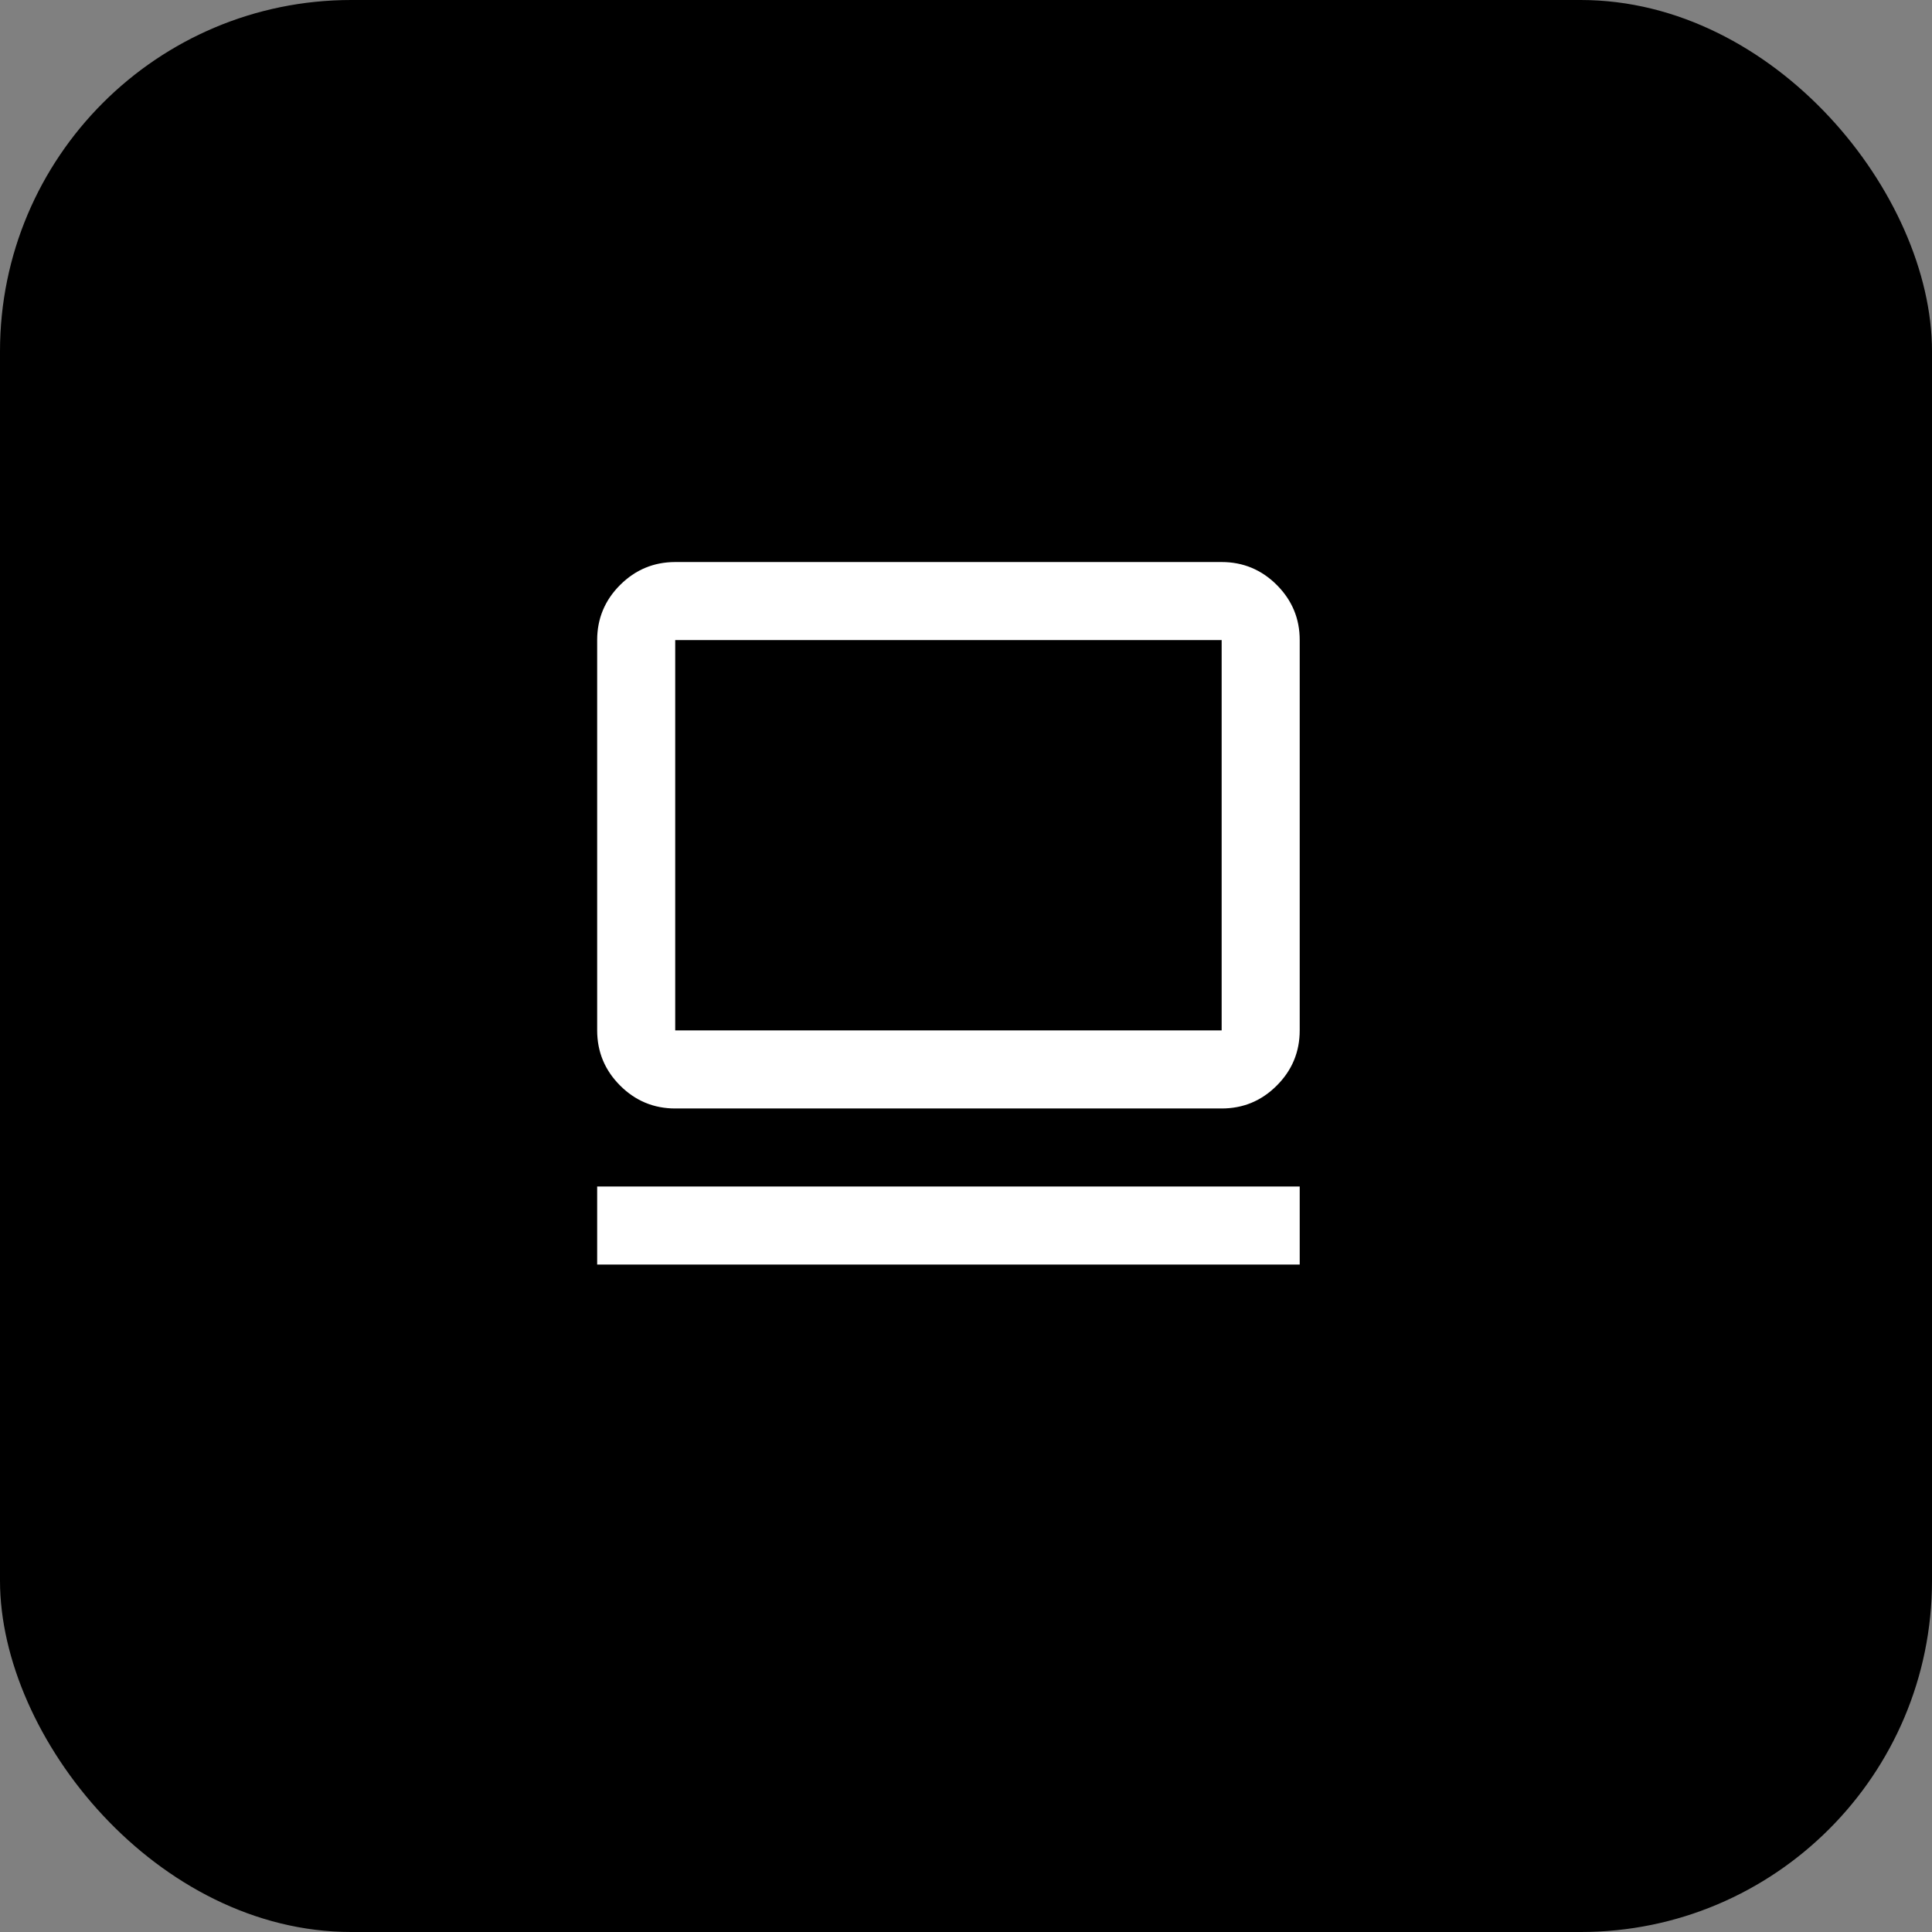
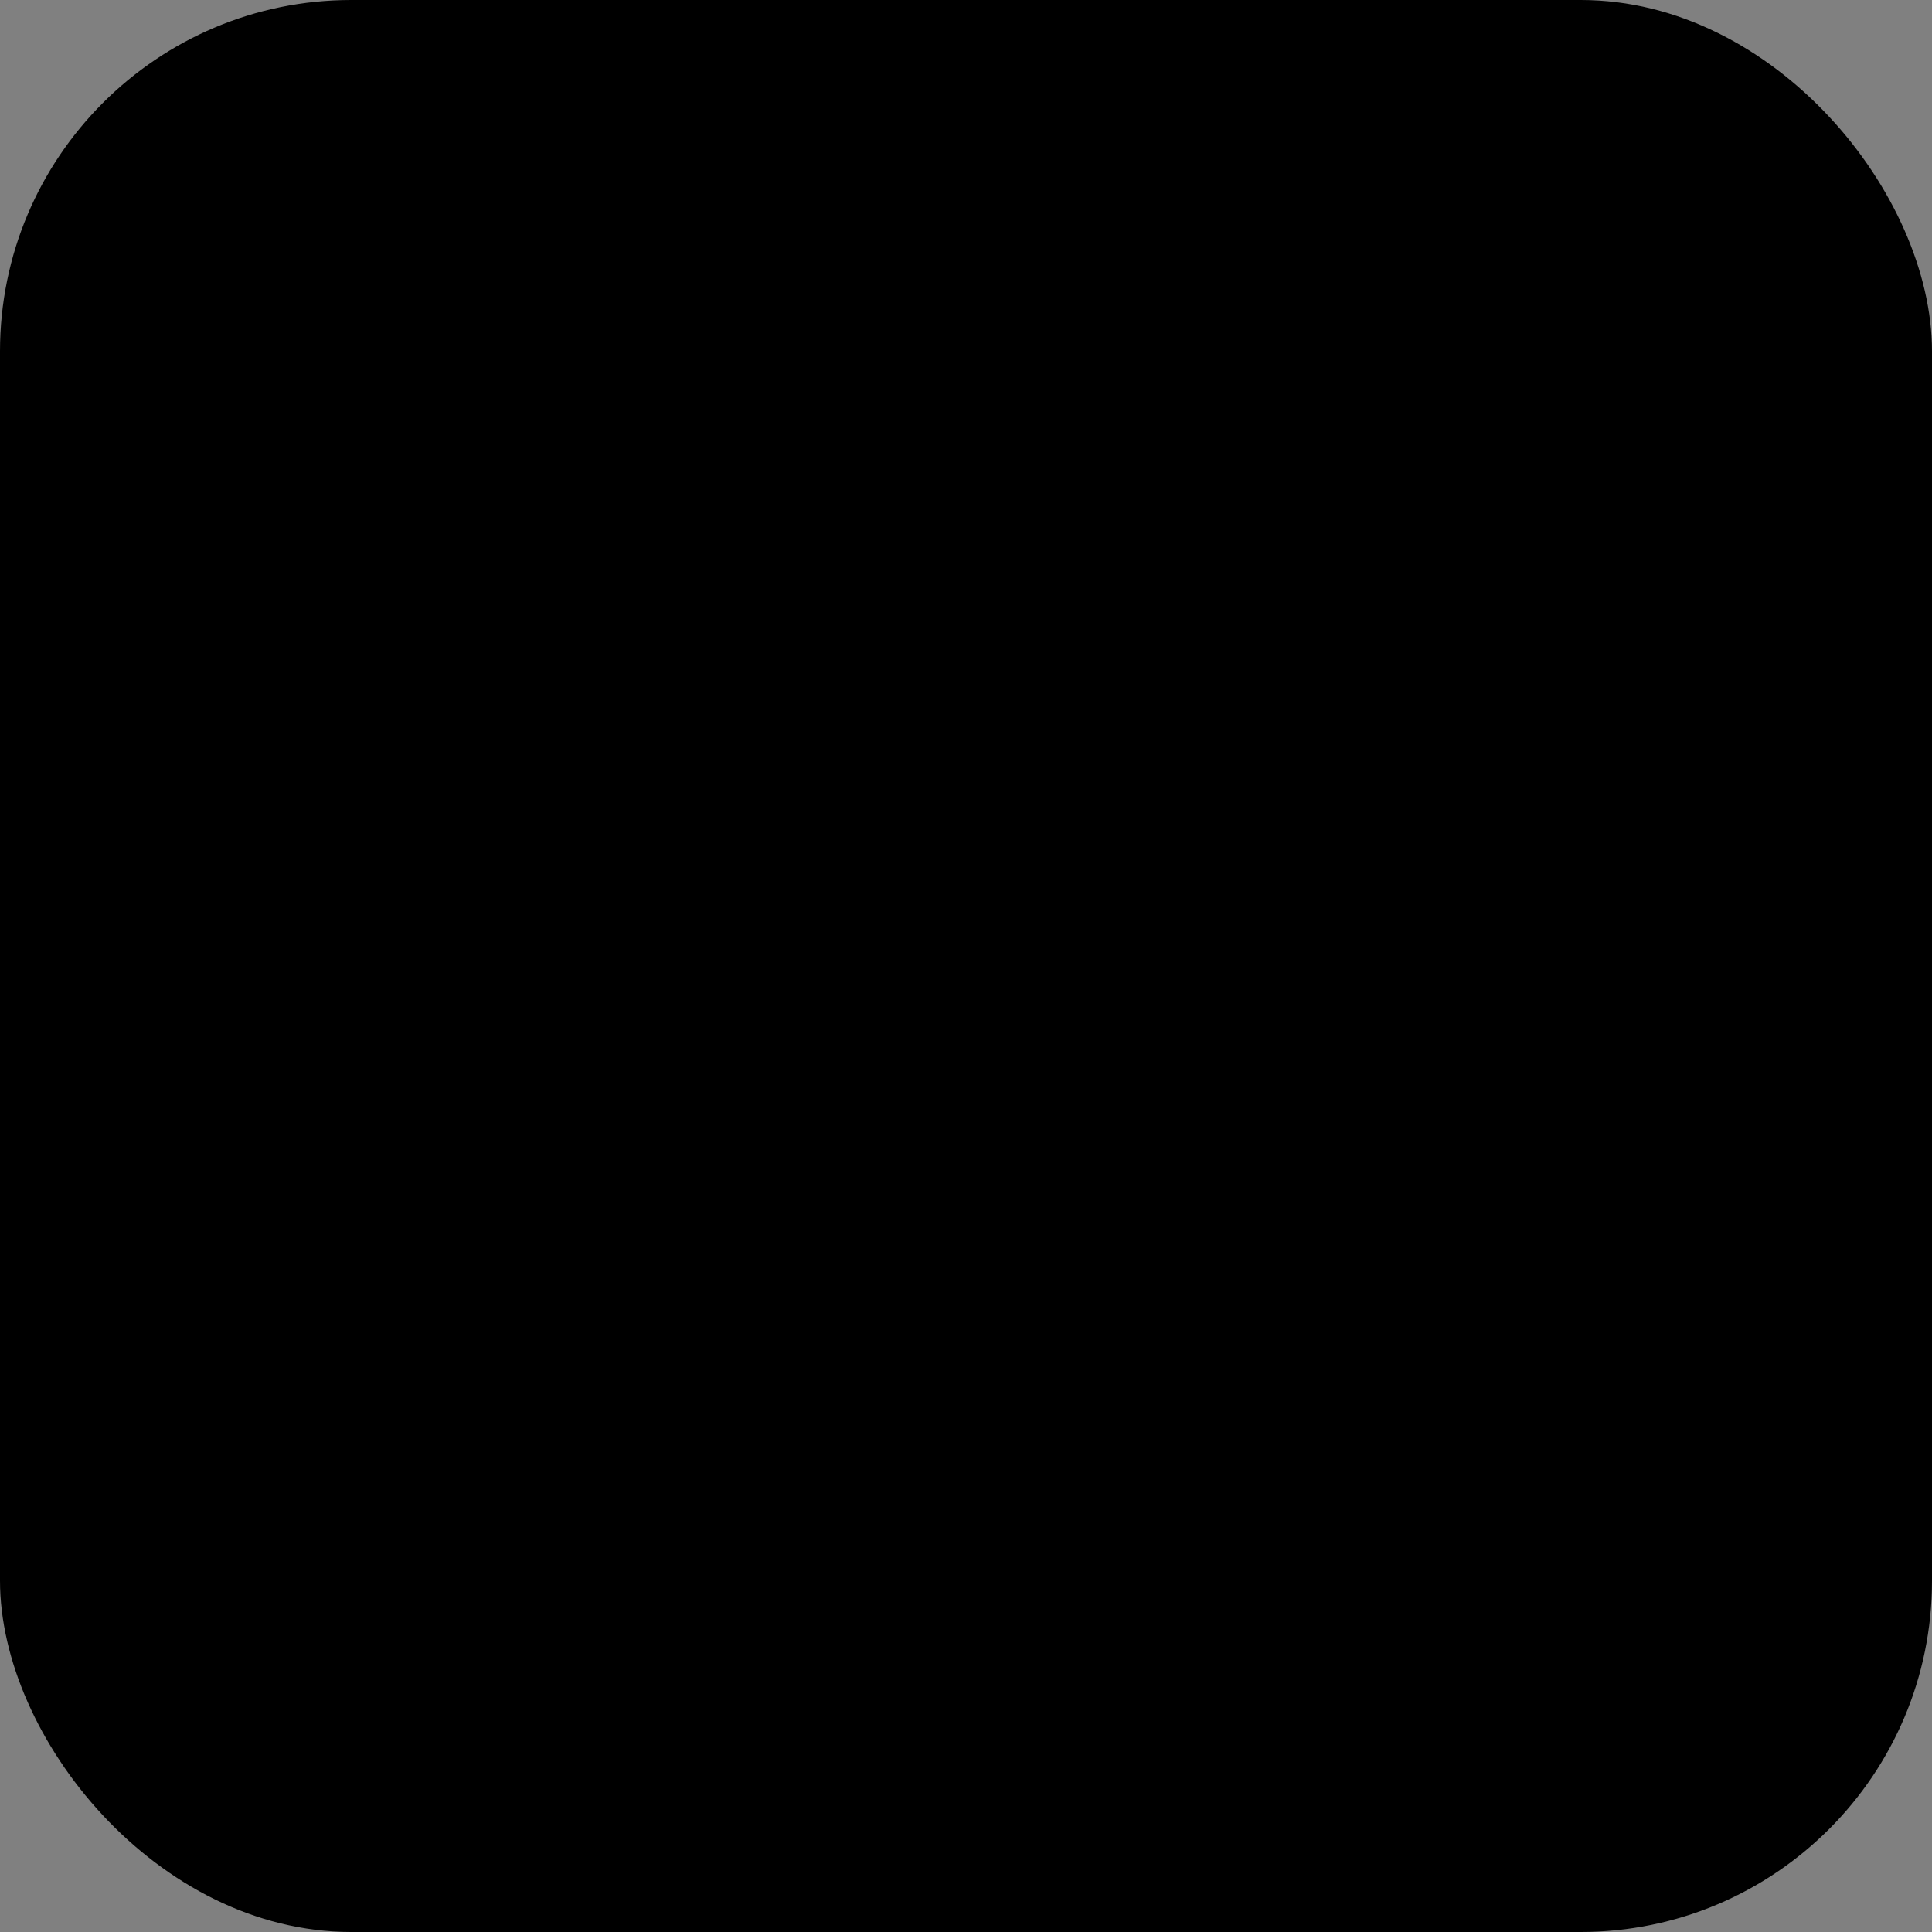
<svg xmlns="http://www.w3.org/2000/svg" width="55" height="55" viewBox="0 0 55 55" fill="none">
  <rect x="0" y="0" width="55" height="55" fill="#808080" stroke="none" />
  <rect width="55" height="55" rx="10" fill="black" />
-   <path d="M17 36V33.778H37V36H17ZM19.222 31.556C18.611 31.556 18.088 31.338 17.653 30.903C17.218 30.468 17.001 29.945 17 29.333V18.222C17 17.611 17.218 17.088 17.653 16.653C18.089 16.218 18.612 16.001 19.222 16H34.778C35.389 16 35.912 16.218 36.348 16.653C36.783 17.089 37.001 17.612 37 18.222V29.333C37 29.944 36.783 30.468 36.348 30.903C35.913 31.339 35.39 31.556 34.778 31.556H19.222ZM19.222 29.333H34.778V18.222H19.222V29.333Z" fill="white" />
</svg>